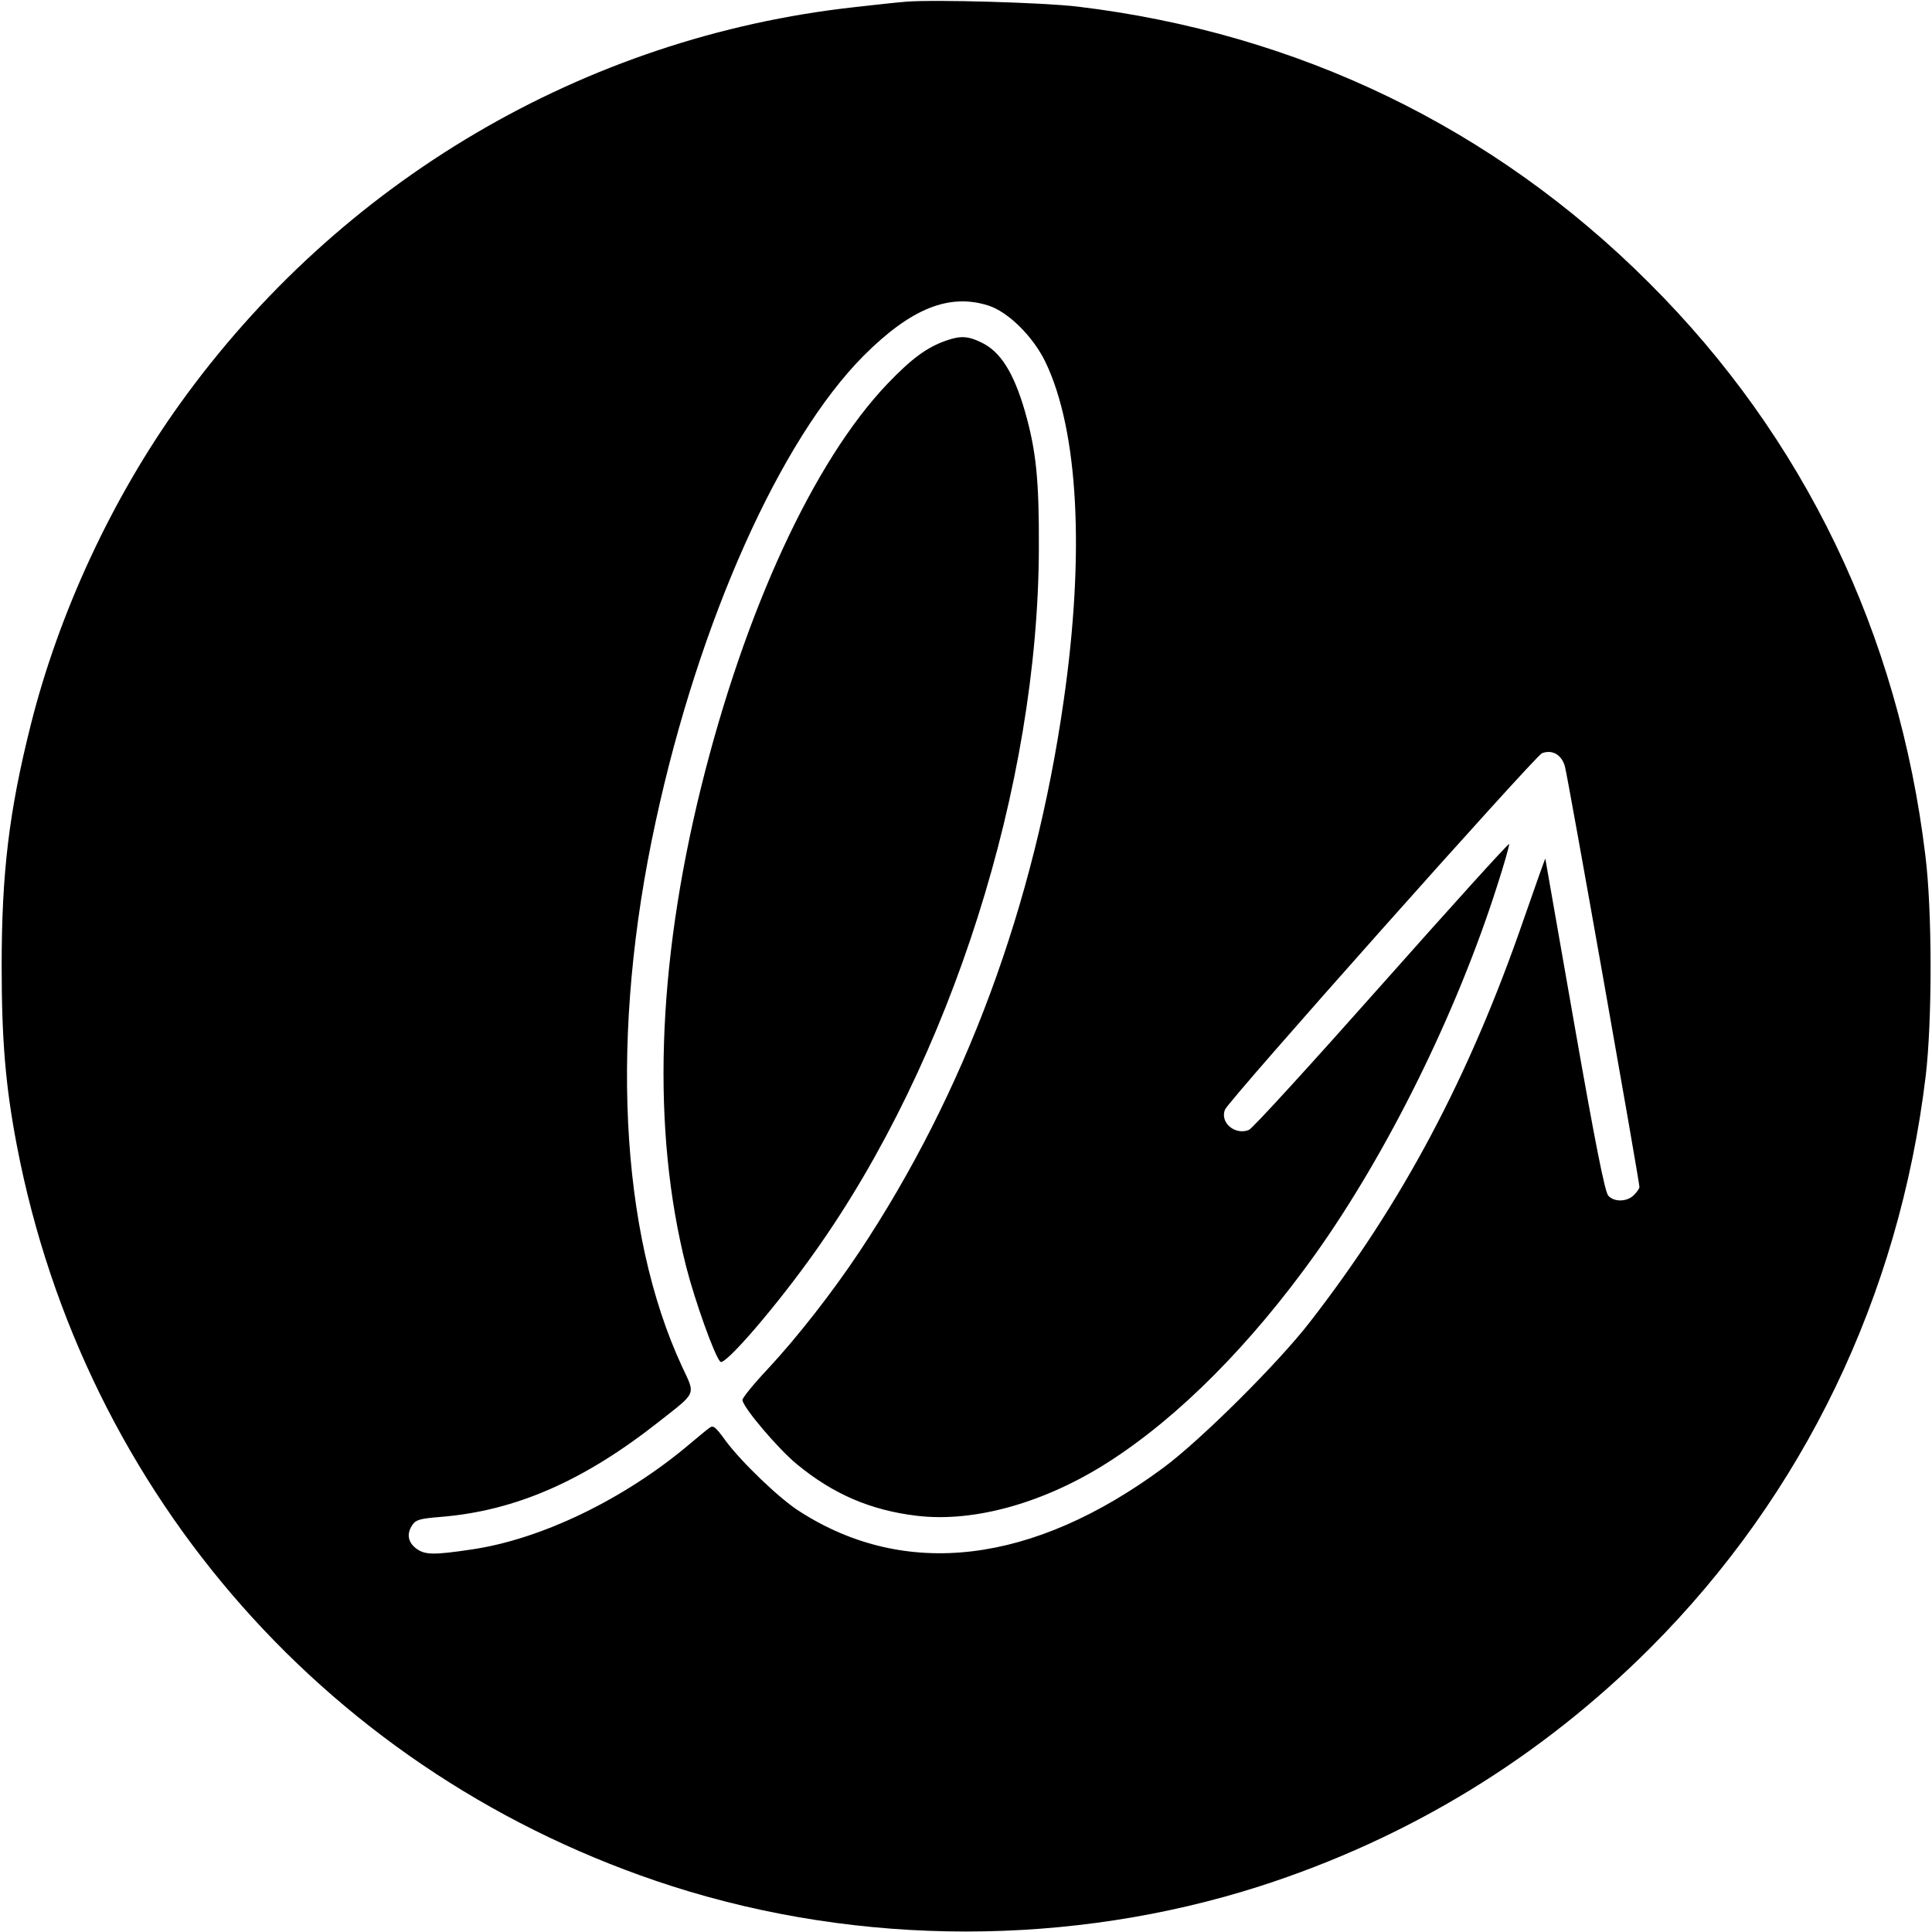
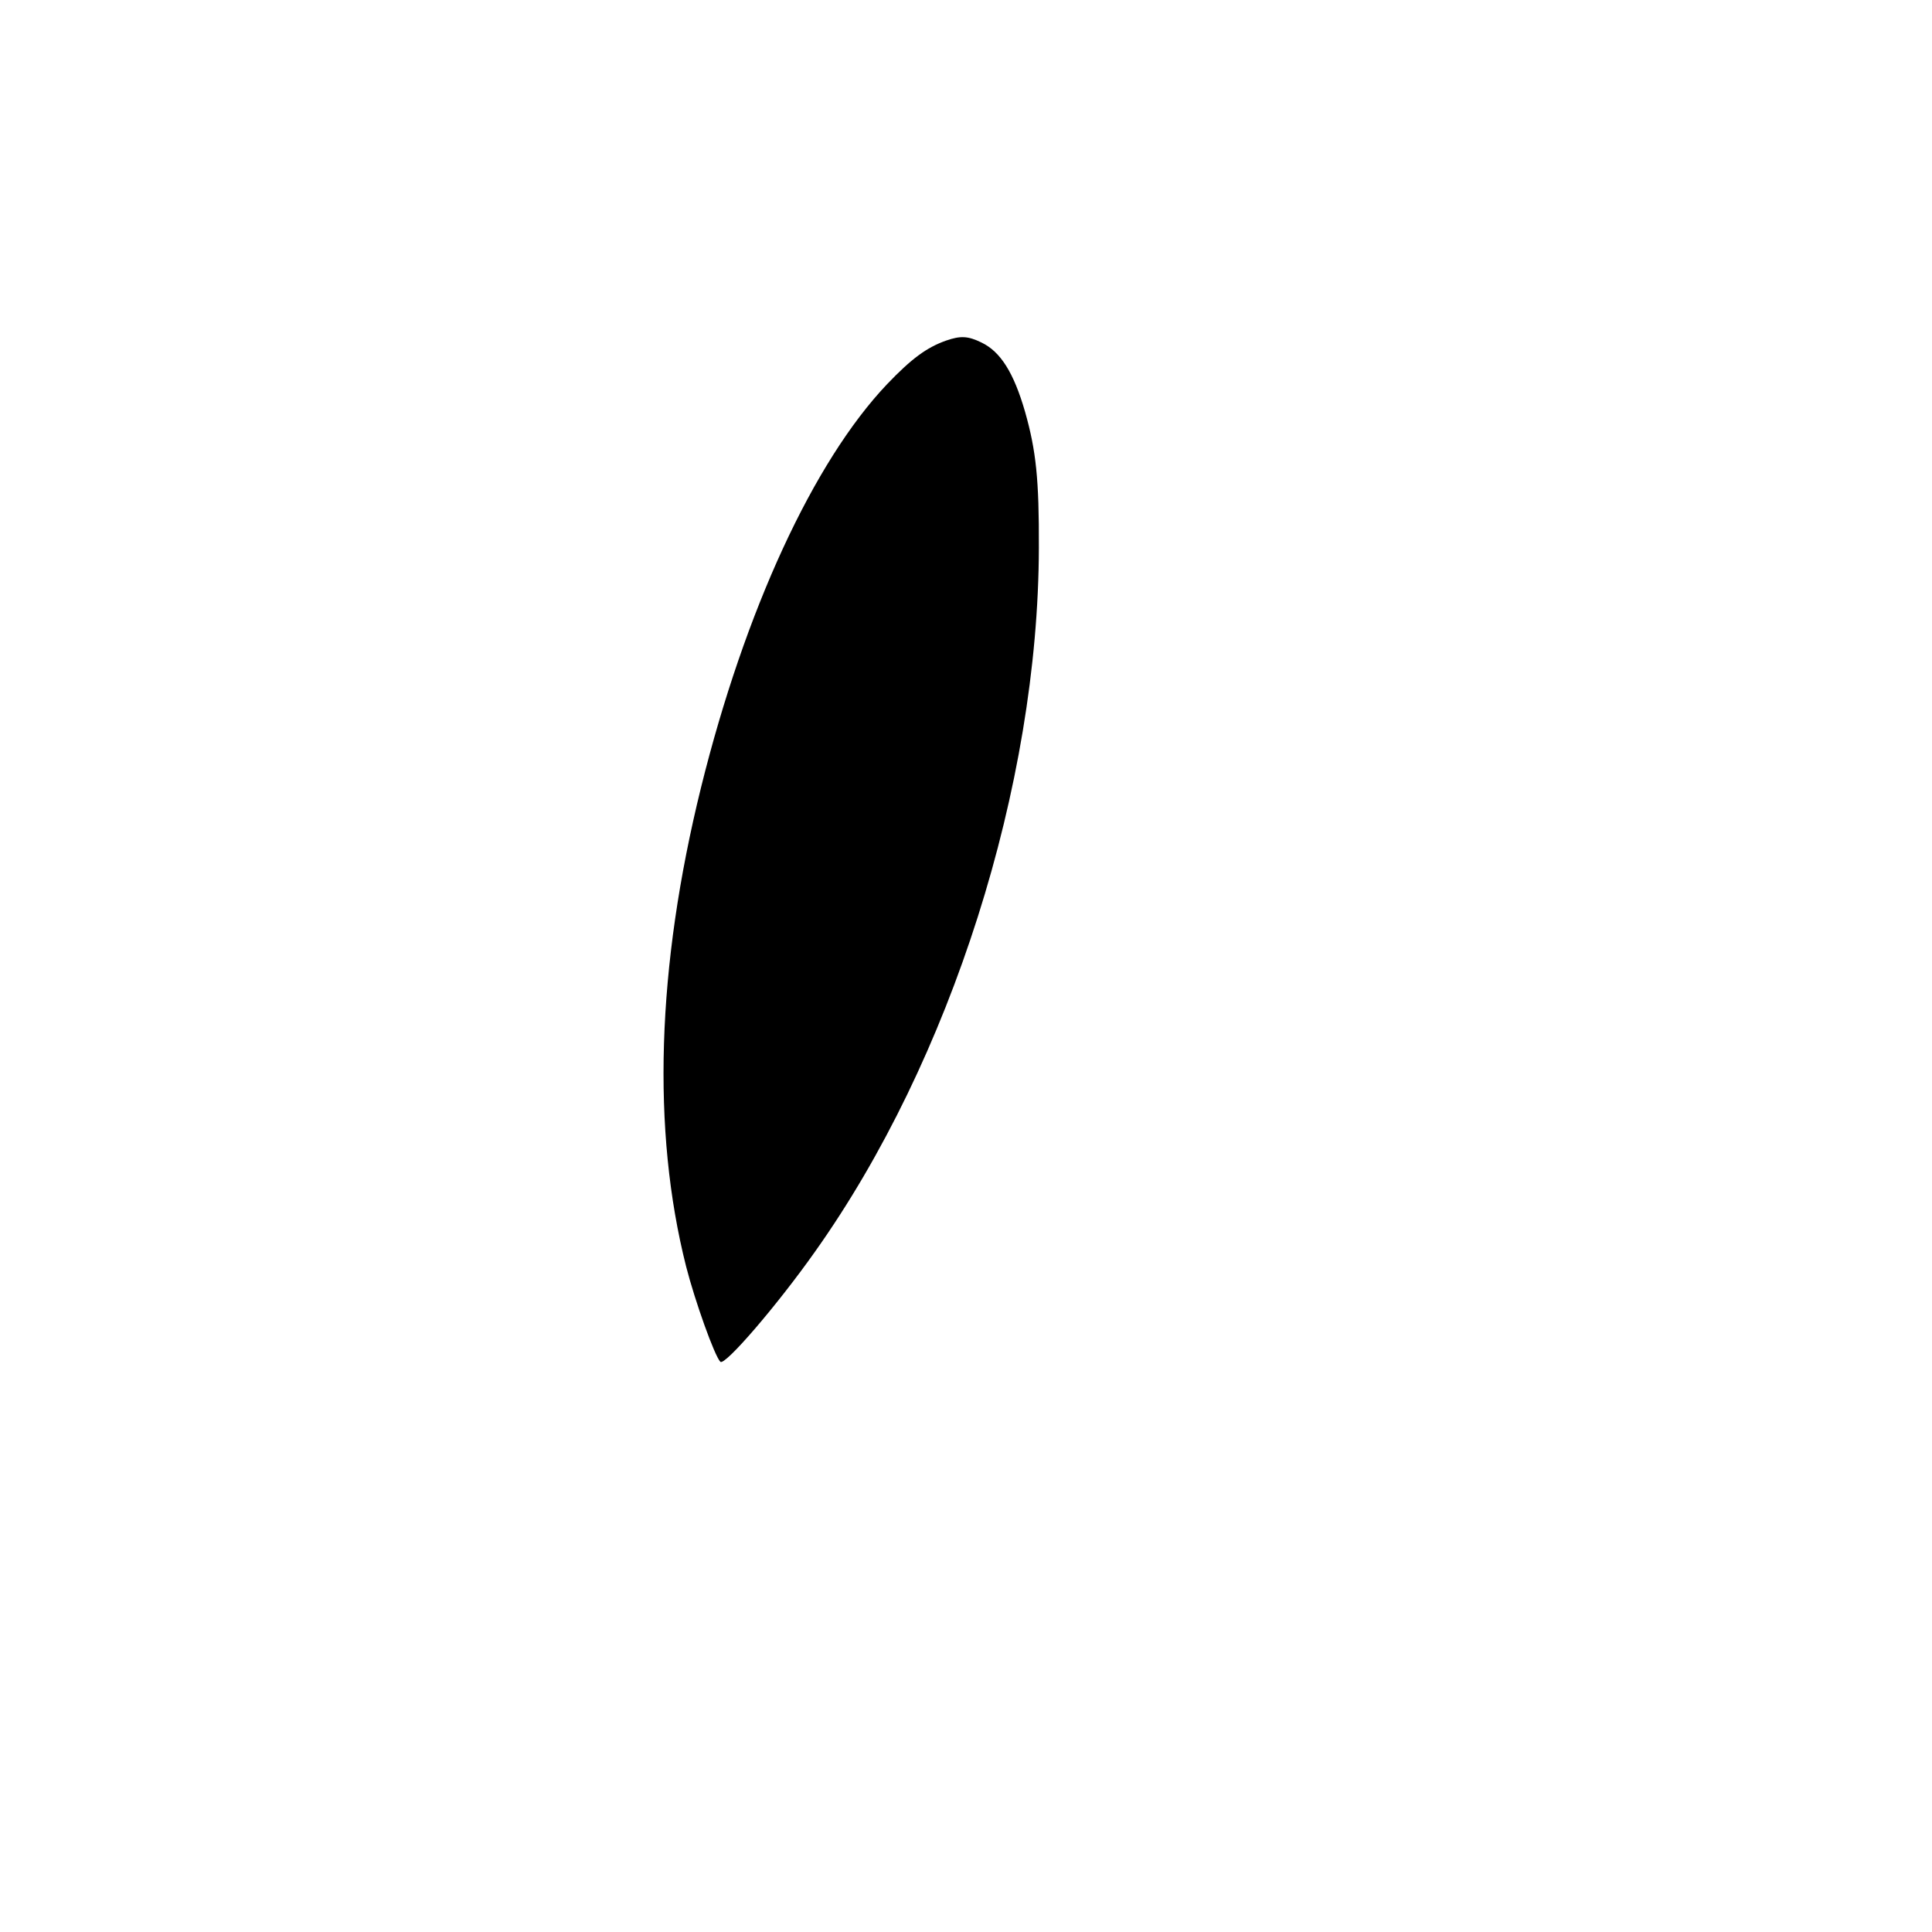
<svg xmlns="http://www.w3.org/2000/svg" version="1.0" width="700pt" height="700pt" viewBox="0 0 700 700" preserveAspectRatio="xMidYMid meet">
  <g transform="translate(0,700) scale(0.1,-0.1)" fill="#000000" stroke="none">
-     <path d="M3285 6994 c-27 -2 -113 -11 -190 -20 -977 -108 -1864 -630 -2443 -1437 -247 -344 -439 -758 -541 -1165 -78 -311 -105 -533 -105 -872 0 -267 14 -436 55 -650 243 -1270 1144 -2289 2374 -2684 684 -219 1446 -219 2130 0 540 174 1015 464 1415 864 555 556 901 1274 997 2070 24 200 24 601 -1 800 -97 805 -440 1516 -1001 2075 -563 563 -1272 905 -2070 1001 -125 15 -517 26 -620 18z m296 -1101 c72 -23 162 -112 207 -205 119 -248 143 -691 66 -1226 -106 -743 -357 -1420 -740 -1997 -98 -147 -224 -309 -334 -427 -50 -53 -90 -103 -90 -110 0 -25 128 -176 197 -233 131 -108 267 -167 435 -187 209 -25 466 48 696 196 254 163 514 425 747 751 261 366 512 873 659 1334 26 80 45 148 44 153 -2 4 -209 -225 -462 -510 -252 -284 -468 -521 -481 -526 -50 -20 -105 26 -87 73 11 32 1125 1283 1149 1292 37 14 71 -5 83 -48 10 -34 270 -1503 270 -1524 0 -5 -9 -18 -20 -29 -25 -25 -72 -26 -93 -2 -12 13 -47 188 -122 616 -58 329 -105 601 -106 605 0 3 -35 -95 -78 -219 -197 -571 -439 -1027 -775 -1460 -115 -149 -397 -429 -531 -528 -472 -349 -934 -405 -1318 -158 -73 46 -211 179 -268 256 -36 50 -45 57 -58 47 -9 -6 -41 -33 -71 -58 -236 -200 -538 -346 -791 -383 -141 -21 -171 -20 -203 5 -29 23 -33 54 -11 85 12 18 29 22 102 28 272 22 520 131 793 347 136 107 130 93 81 198 -227 489 -262 1210 -95 1976 157 726 451 1382 753 1686 172 172 310 227 452 182z" />
    <path d="M3428 5766 c-71 -25 -126 -66 -214 -158 -266 -280 -515 -819 -674 -1461 -161 -652 -179 -1242 -54 -1736 32 -125 103 -324 124 -345 16 -16 206 205 343 399 493 694 809 1690 811 2550 1 248 -10 352 -50 493 -41 142 -89 218 -158 251 -49 24 -76 25 -128 7z" />
  </g>
</svg>